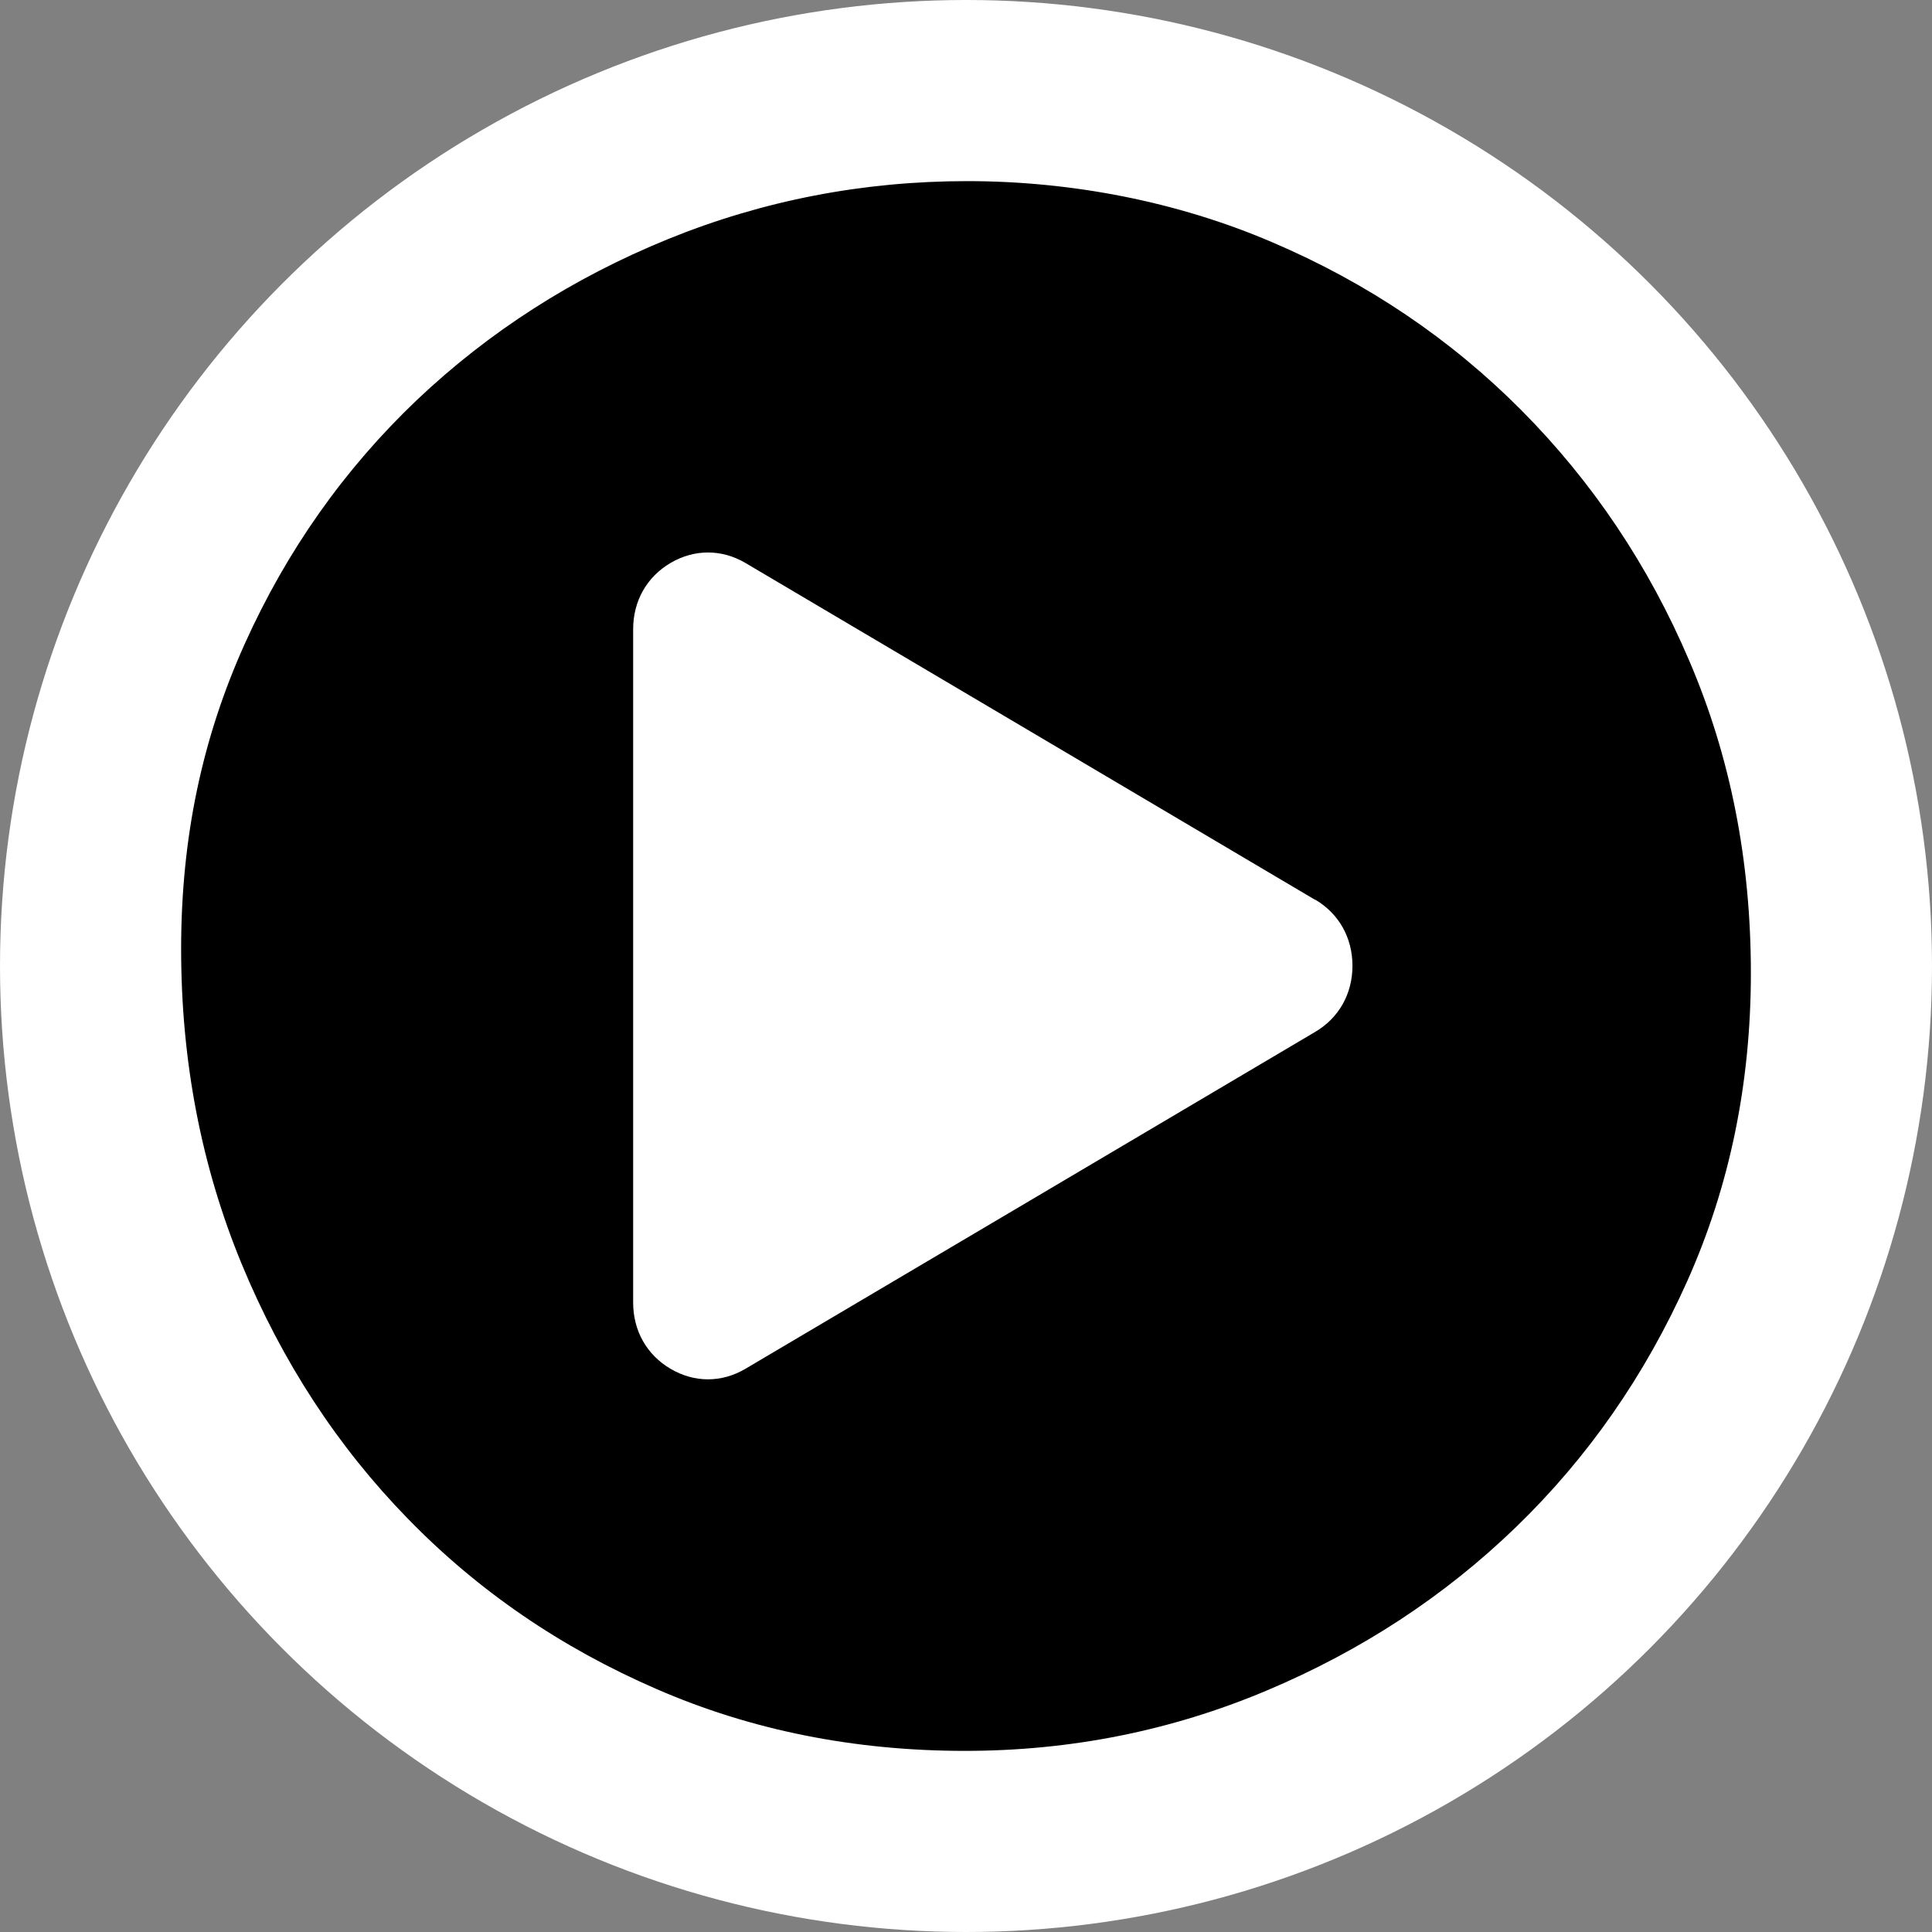
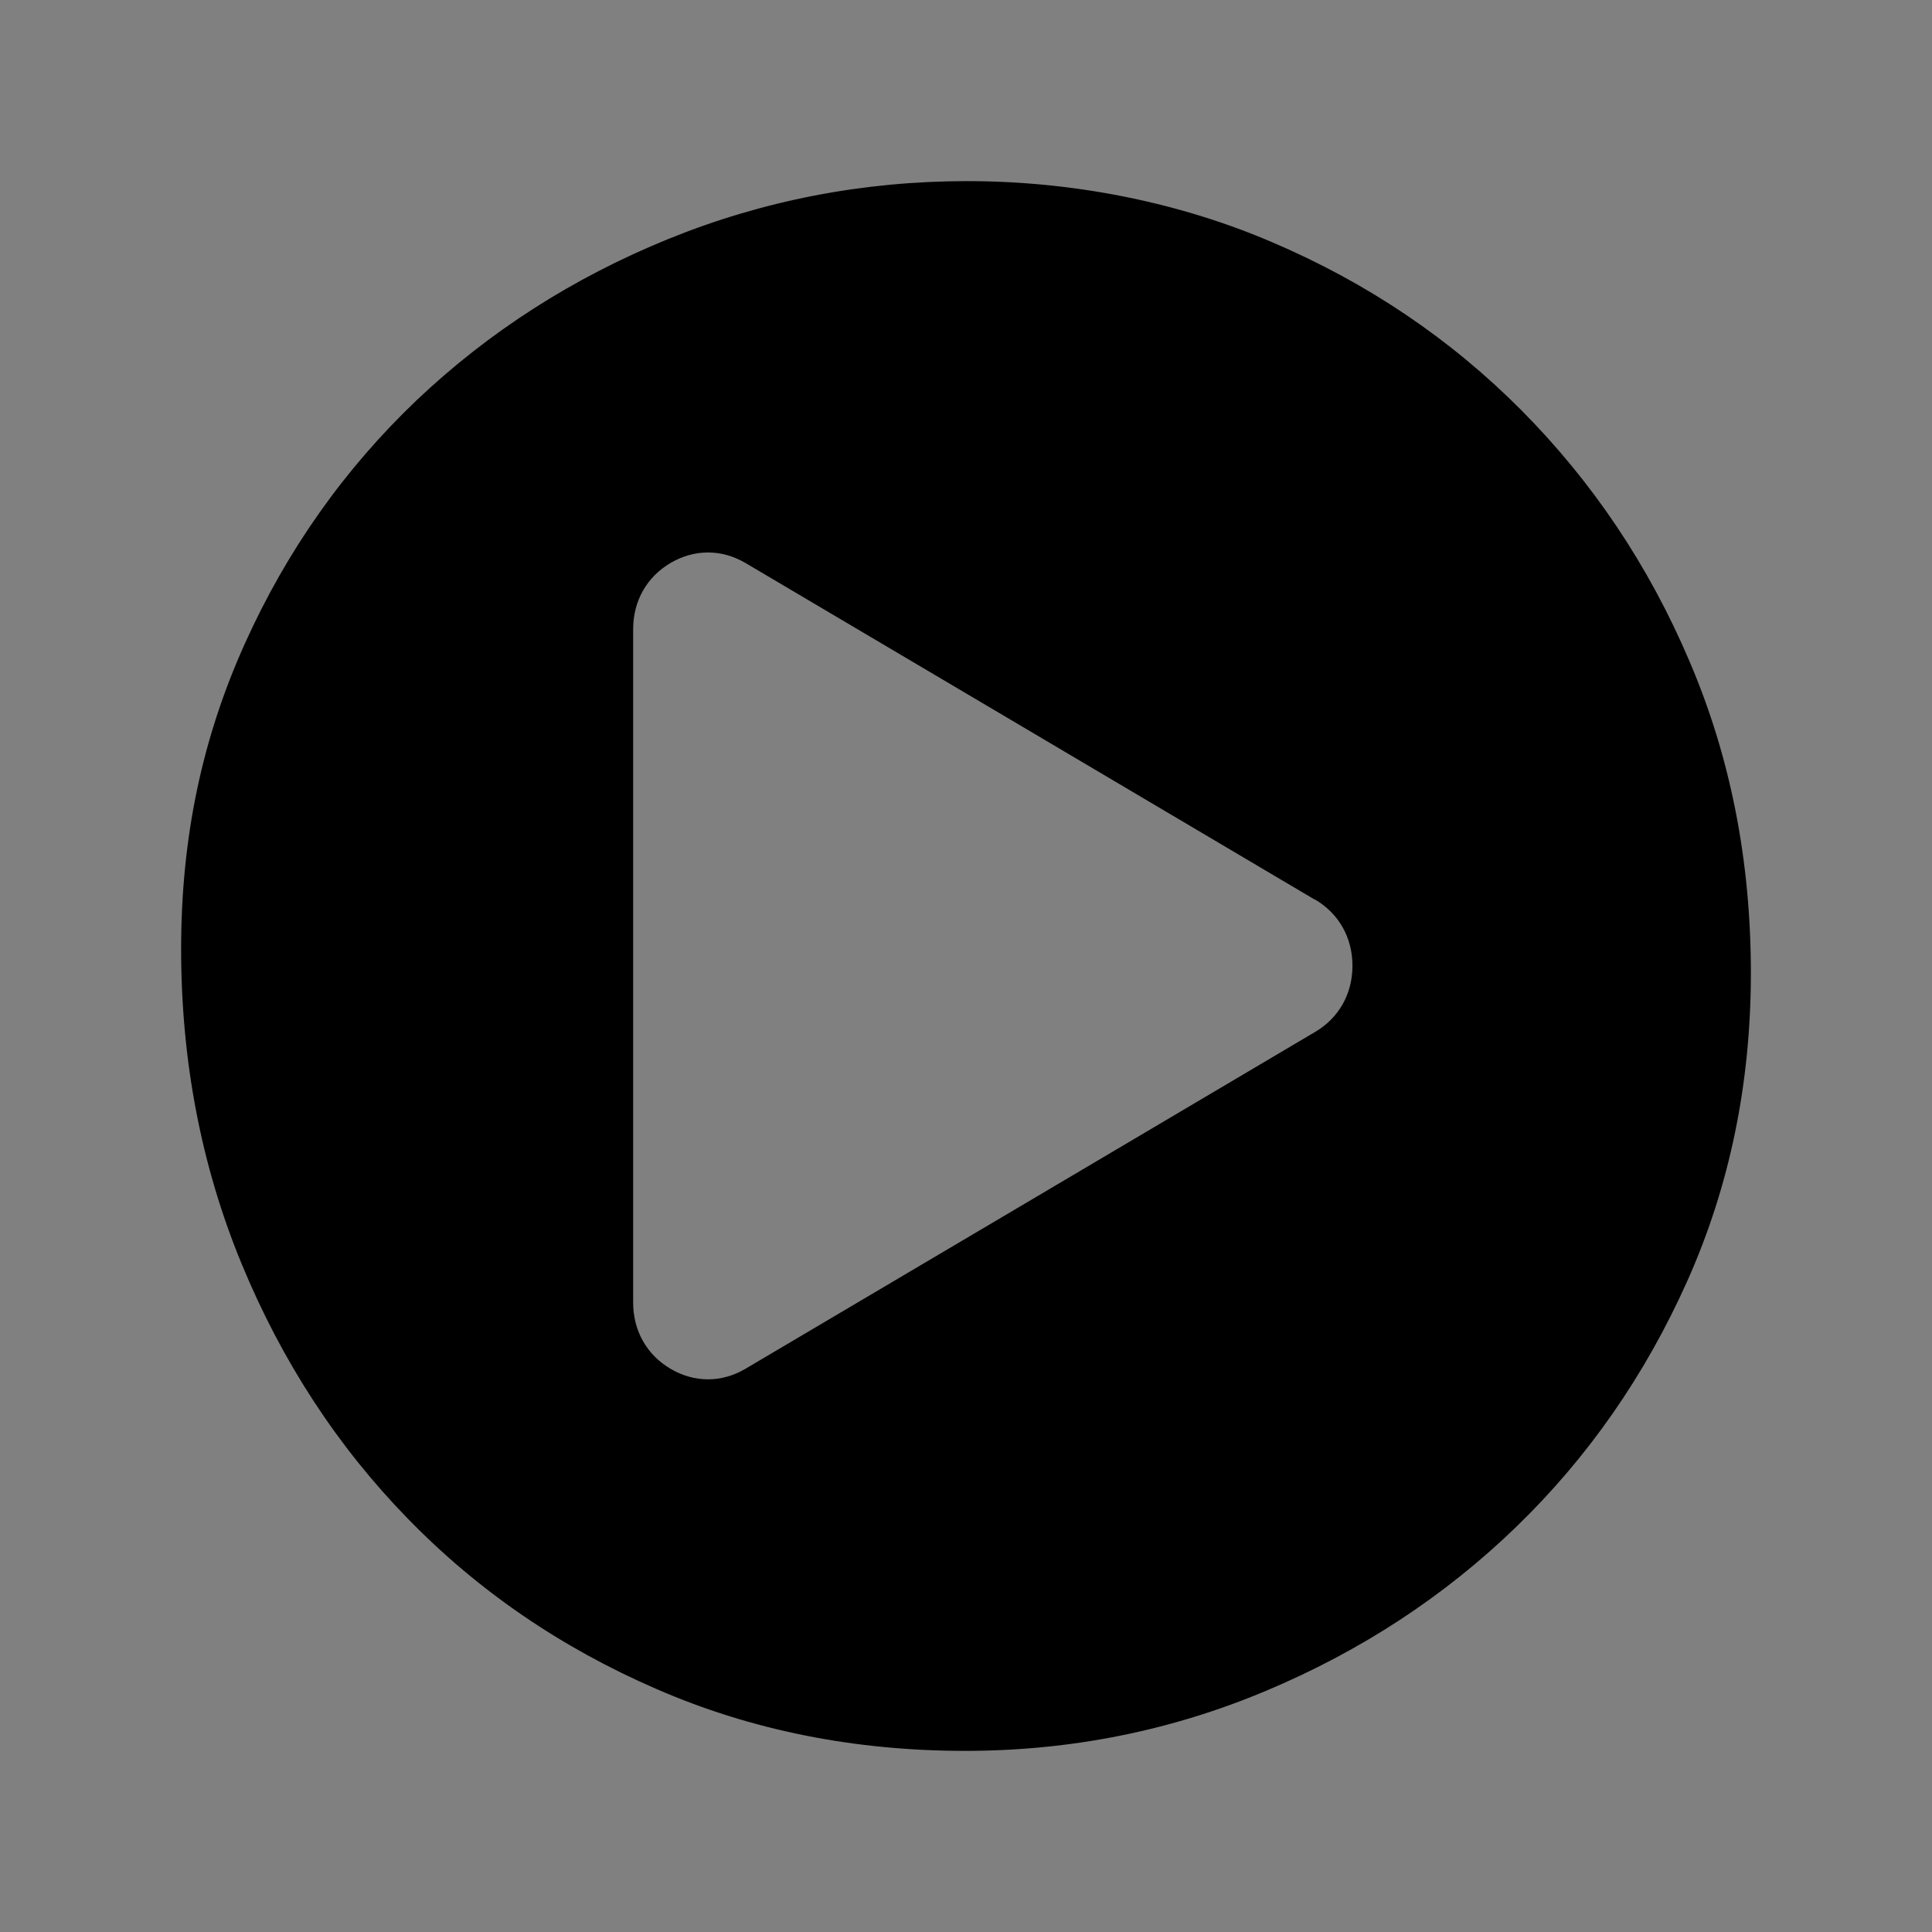
<svg xmlns="http://www.w3.org/2000/svg" width="32" height="32" viewBox="0 0 32 32" fill="none">
  <rect x="0" y="0" width="32" height="32" fill="#808080" stroke="none" />
  <g clip-path="url(#clip0_112_58)">
-     <circle cx="16" cy="16" r="16" fill="white" />
    <path d="M21.781 14.903L17.064 12.113L12.346 9.324C11.952 9.093 11.501 9.093 11.107 9.324C10.713 9.555 10.487 9.954 10.487 10.421V21.575C10.487 22.042 10.713 22.441 11.107 22.672C11.501 22.904 11.952 22.904 12.346 22.672L17.064 19.883L21.781 17.093C22.175 16.862 22.401 16.462 22.401 15.996C22.401 15.53 22.175 15.13 21.781 14.899M29 16.114C29 17.947 28.648 19.648 27.948 21.215C27.248 22.782 26.299 24.142 25.113 25.29C23.927 26.438 22.546 27.343 20.97 28.005C19.397 28.667 17.729 29 15.985 29C14.152 29 12.442 28.659 10.87 27.974C9.29 27.288 7.92 26.351 6.757 25.156C5.594 23.965 4.672 22.555 4.002 20.933C3.333 19.311 3 17.571 3 15.718C3 13.865 3.352 12.223 4.052 10.668C4.752 9.112 5.709 7.764 6.902 6.628C8.1 5.492 9.489 4.602 11.065 3.96C12.637 3.321 14.294 3 16.019 3C17.745 3 19.497 3.337 21.069 4.011C22.649 4.685 24.023 5.613 25.197 6.793C26.372 7.976 27.305 9.359 27.982 10.95C28.663 12.54 29 14.26 29 16.117V16.114Z" fill="black" />
  </g>
  <defs>
    <clipPath id="clip0_112_58">
      <rect width="32" height="32" fill="white" />
    </clipPath>
  </defs>
</svg>